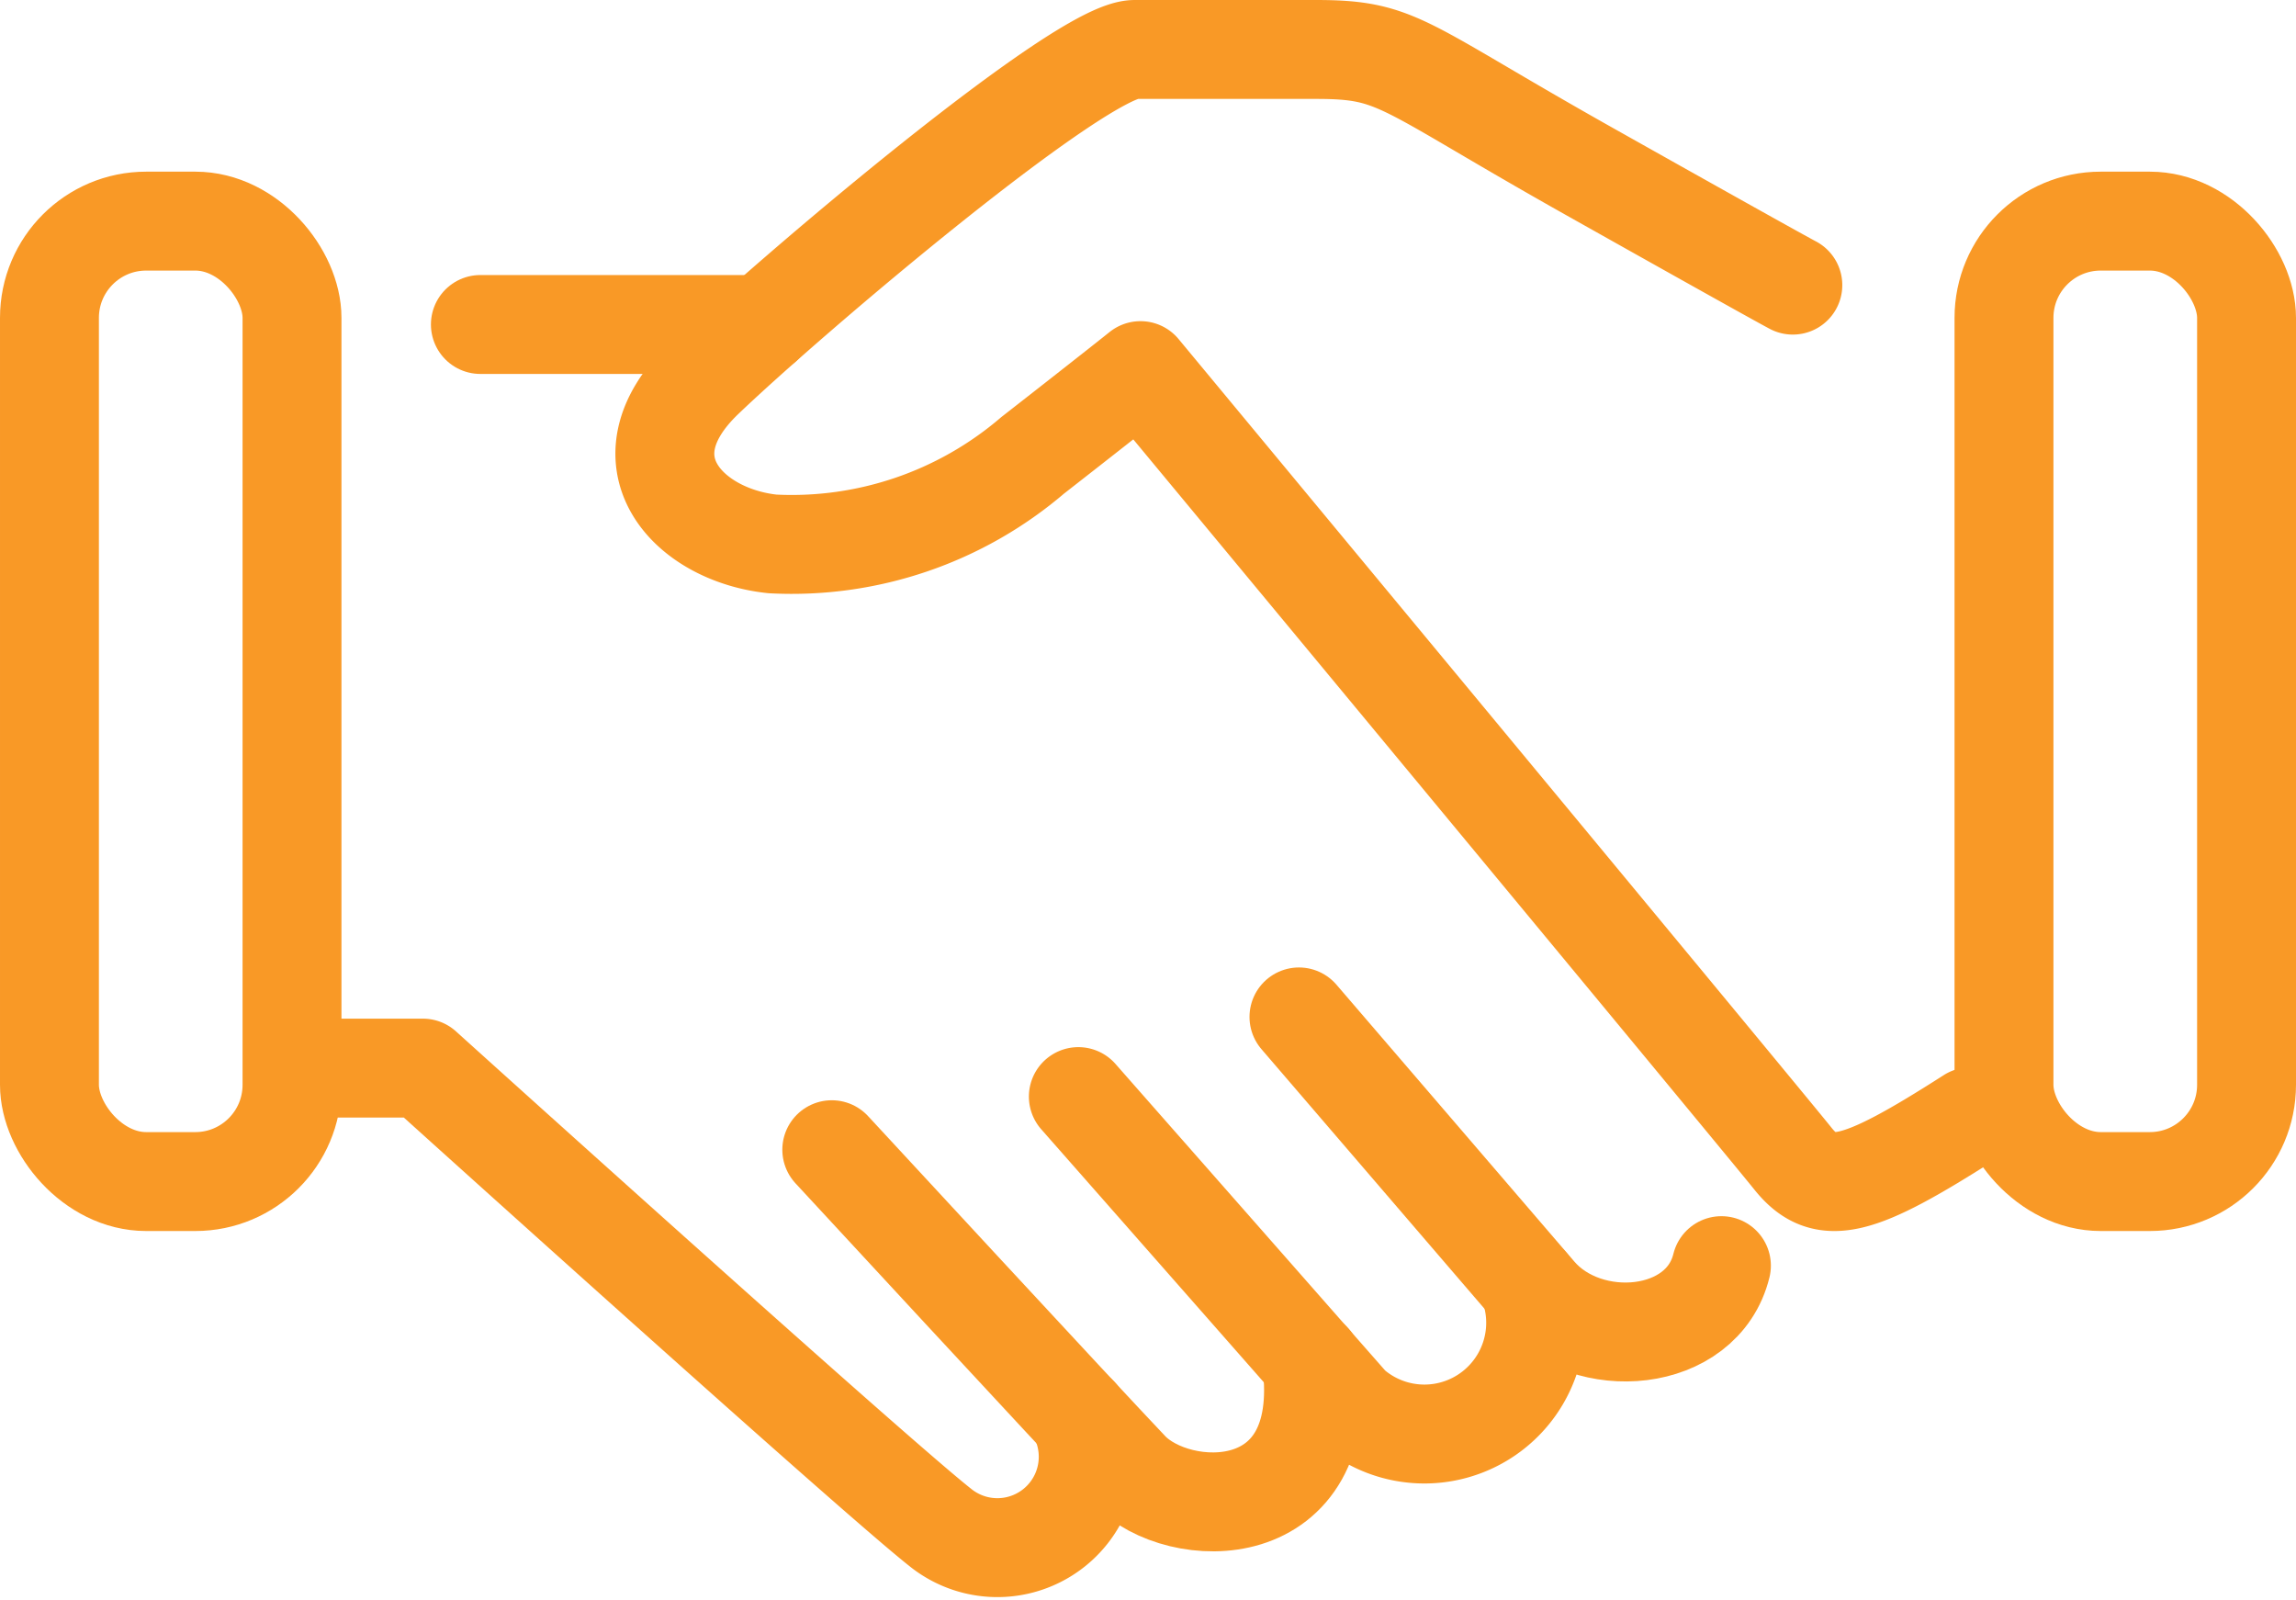
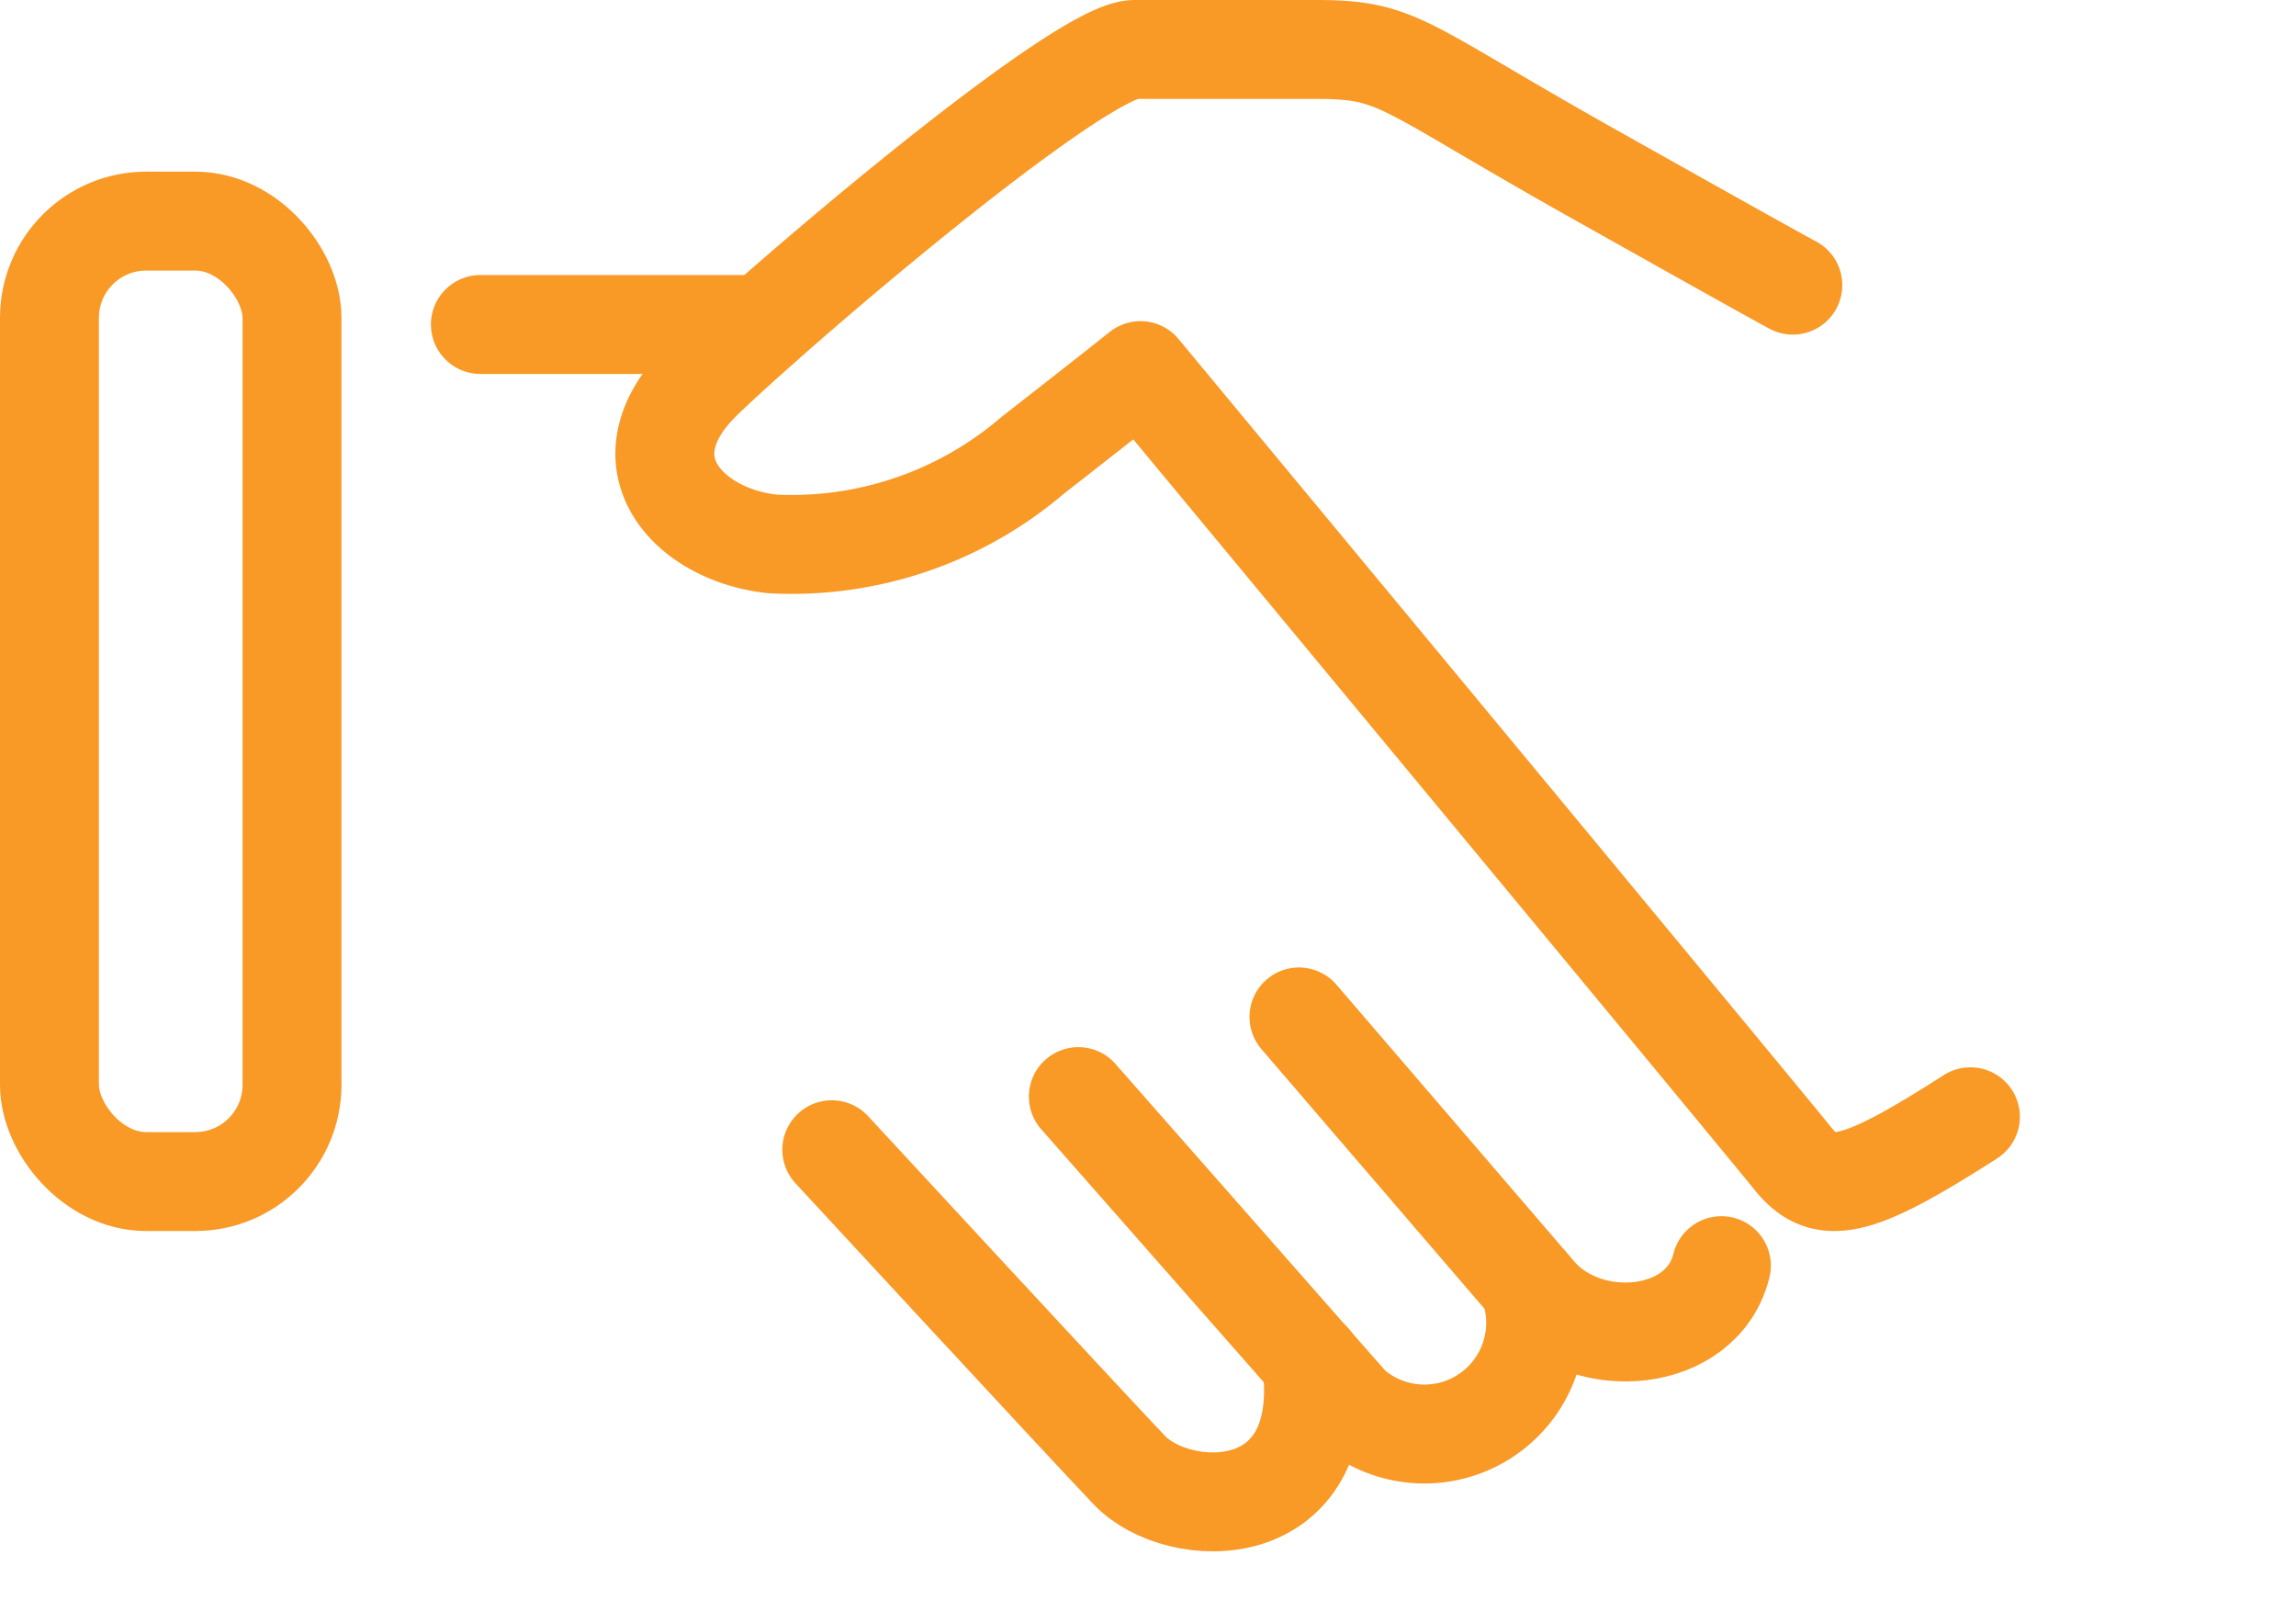
<svg xmlns="http://www.w3.org/2000/svg" width="46.429" height="32.354" viewBox="0 0 46.429 32.354">
  <g id="グループ_423" data-name="グループ 423" transform="translate(-407.703 -277.961)">
    <g id="長方形_131" data-name="長方形 131" transform="translate(407.703 281.432)" fill="none" stroke="#f99926" stroke-linecap="round" stroke-linejoin="round" stroke-width="2">
      <rect width="6.905" height="21.42" rx="2.956" stroke="none" />
      <rect x="1" y="1" width="4.905" height="19.42" rx="1.956" fill="none" />
    </g>
    <g id="長方形_132" data-name="長方形 132" transform="translate(447.227 281.432)" fill="none" stroke="#f99926" stroke-linecap="round" stroke-linejoin="round" stroke-width="2">
-       <rect width="6.905" height="21.42" rx="2.956" stroke="none" />
-       <rect x="1" y="1" width="4.905" height="19.42" rx="1.956" fill="none" />
-     </g>
+       </g>
    <line id="線_48" data-name="線 48" x2="5.715" transform="translate(417.417 284.522)" fill="none" stroke="#f99926" stroke-linecap="round" stroke-linejoin="round" stroke-width="2" />
-     <path id="パス_3789" data-name="パス 3789" d="M420.764,318.809h1.8s9.048,8.17,10.456,9.282a1.837,1.837,0,0,0,2.8-2.254" transform="translate(-6.31 -19.251)" fill="none" stroke="#f99926" stroke-linecap="round" stroke-linejoin="round" stroke-width="2" />
    <path id="パス_3790" data-name="パス 3790" d="M440.243,322s5.035,5.447,6.02,6.482,4.1,1.138,3.684-2.2" transform="translate(-15.72 -20.792)" fill="none" stroke="#f99926" stroke-linecap="round" stroke-linejoin="round" stroke-width="2" />
    <path id="パス_3791" data-name="パス 3791" d="M449.89,319.922s4.625,5.255,5.5,6.252a2.25,2.25,0,0,0,3.615-2.44" transform="translate(-20.381 -19.788)" fill="none" stroke="#f99926" stroke-linecap="round" stroke-linejoin="round" stroke-width="2" />
    <path id="パス_3792" data-name="パス 3792" d="M458.519,316.806l4.812,5.6c1.021,1.189,3.344,1.005,3.731-.571" transform="translate(-24.549 -18.283)" fill="none" stroke="#f99926" stroke-linecap="round" stroke-linejoin="round" stroke-width="2" />
    <path id="パス_3793" data-name="パス 3793" d="M456.522,283.726s-.258-.13-4.107-2.294-3.849-2.471-5.539-2.471h-3.662c-1.1,0-6.97,4.986-8.707,6.648s-.329,3.171,1.384,3.35a7.49,7.49,0,0,0,5.258-1.79c1.666-1.3,2.182-1.714,2.182-1.714s12.557,15.138,13.191,15.931,1.314.614,3.591-.844" transform="translate(-12.565)" fill="none" stroke="#f99926" stroke-linecap="round" stroke-linejoin="round" stroke-width="2" />
  </g>
</svg>